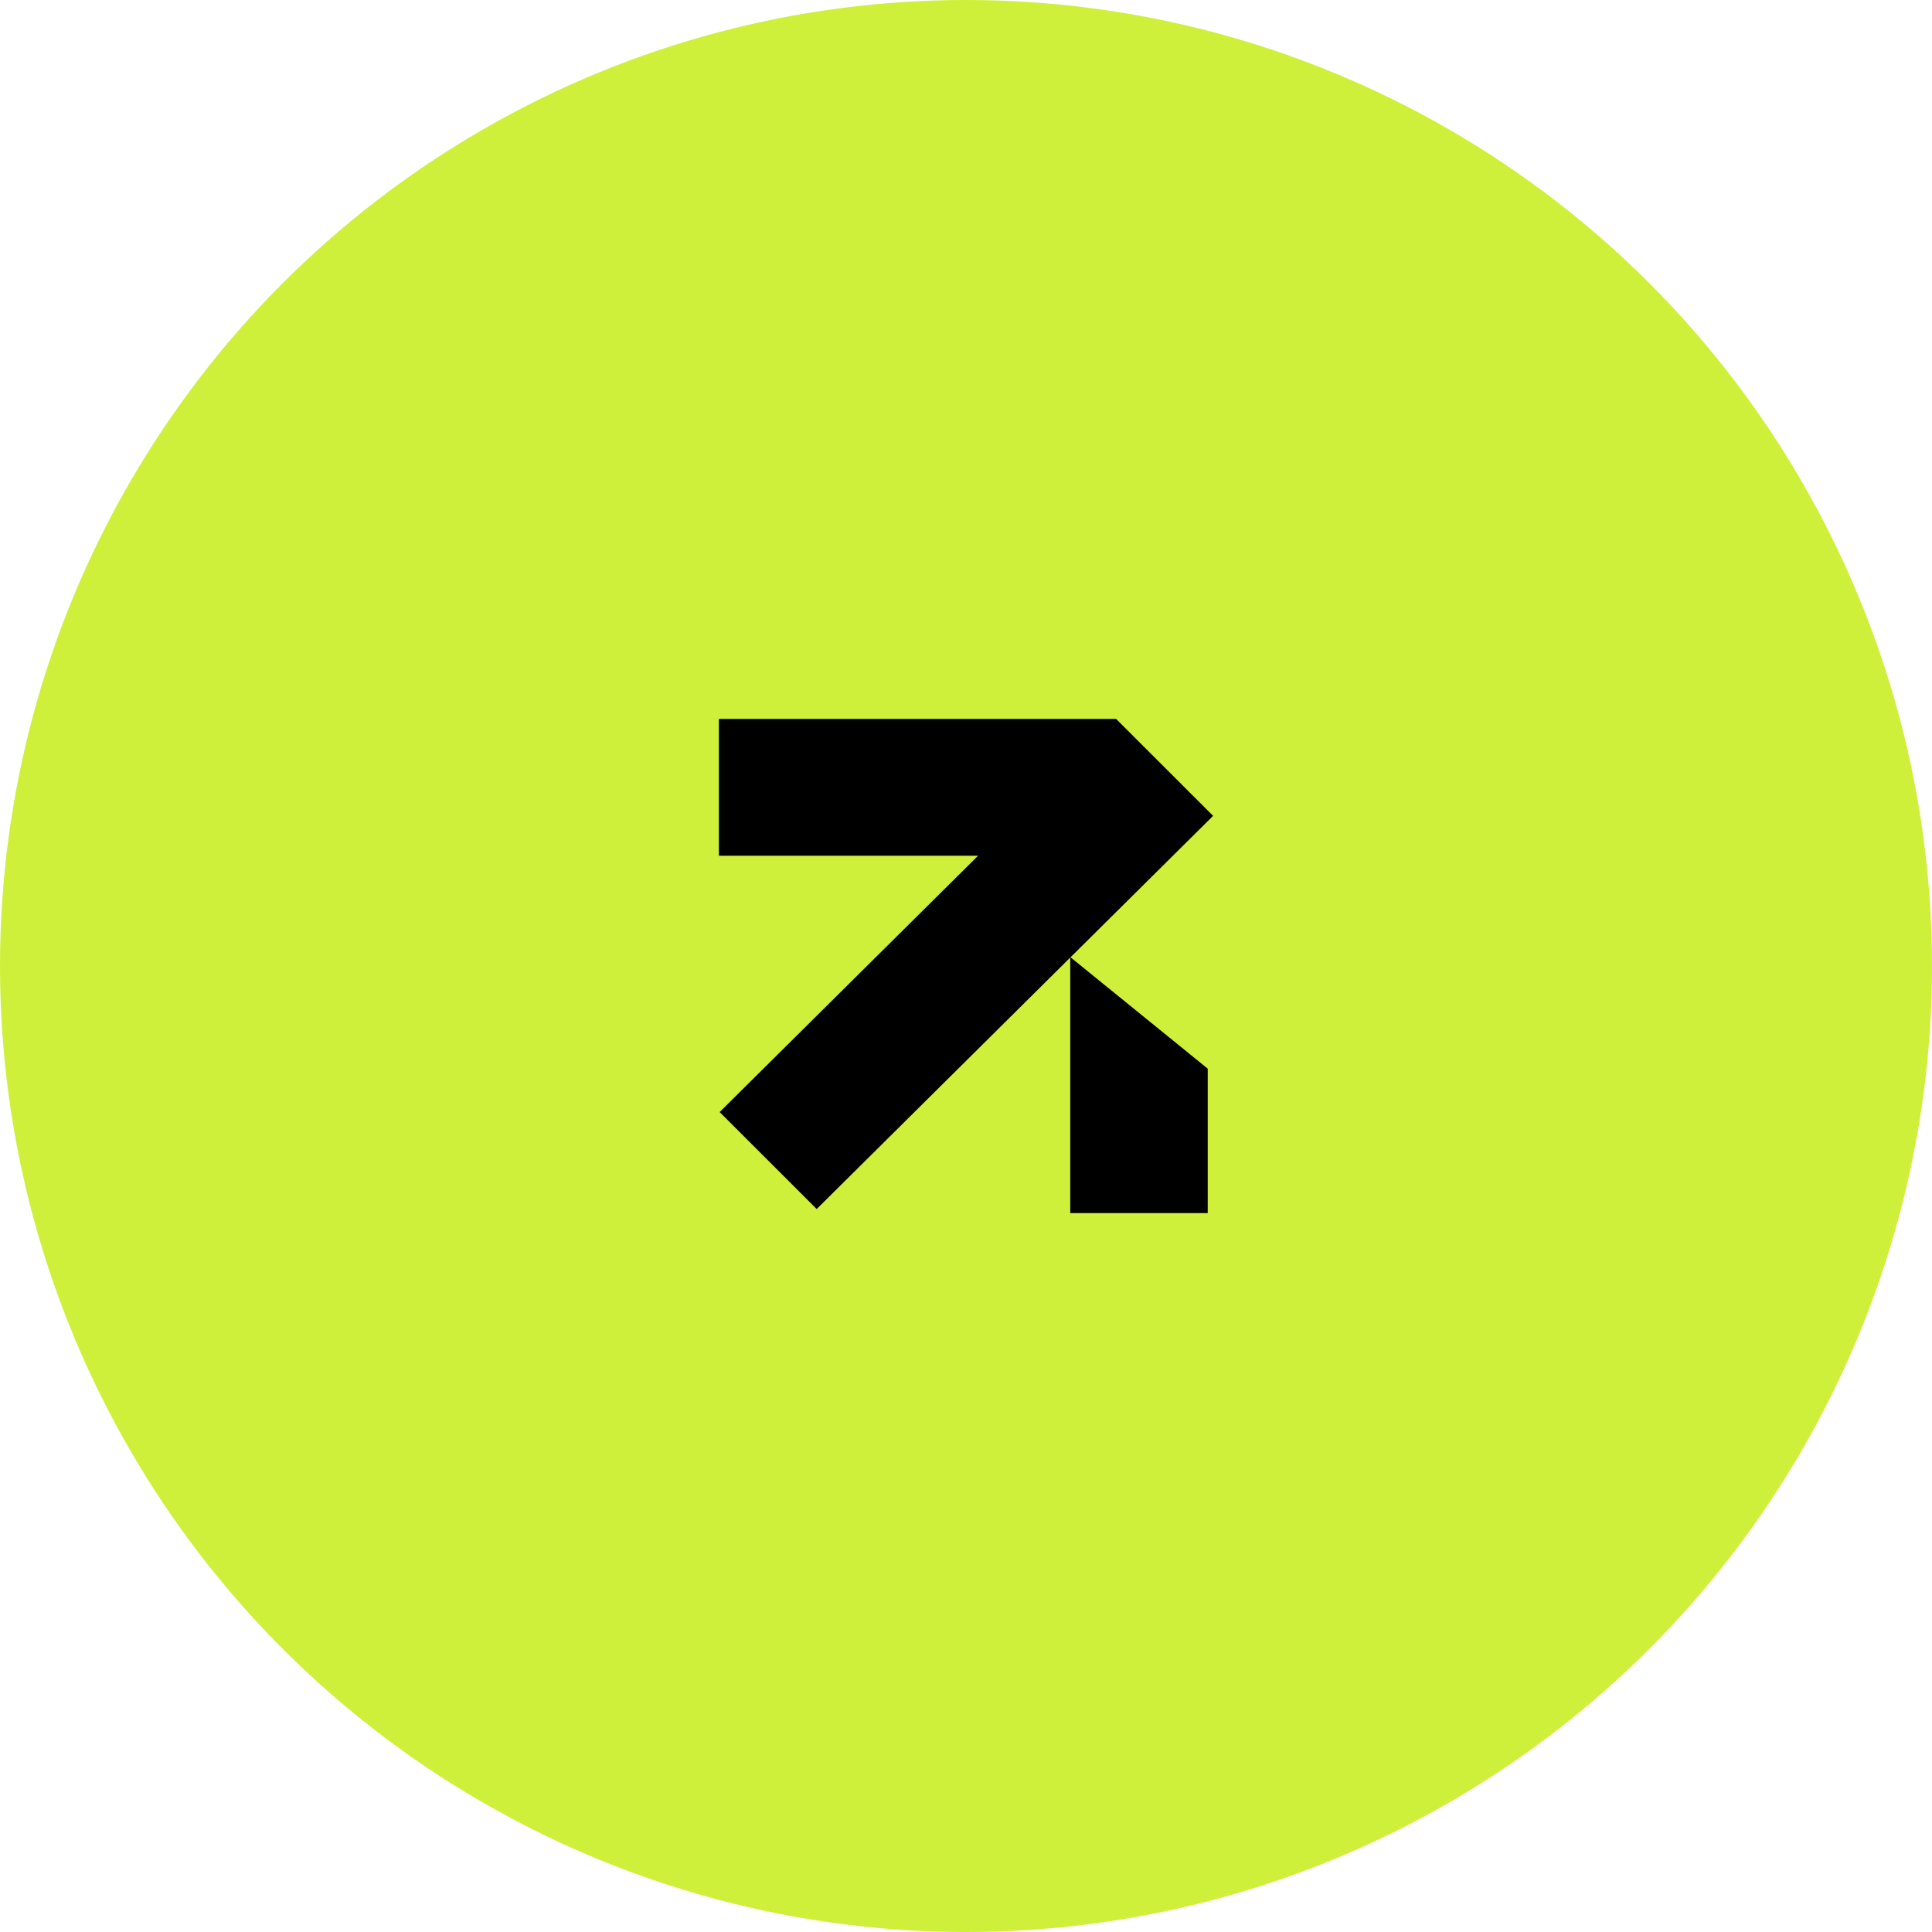
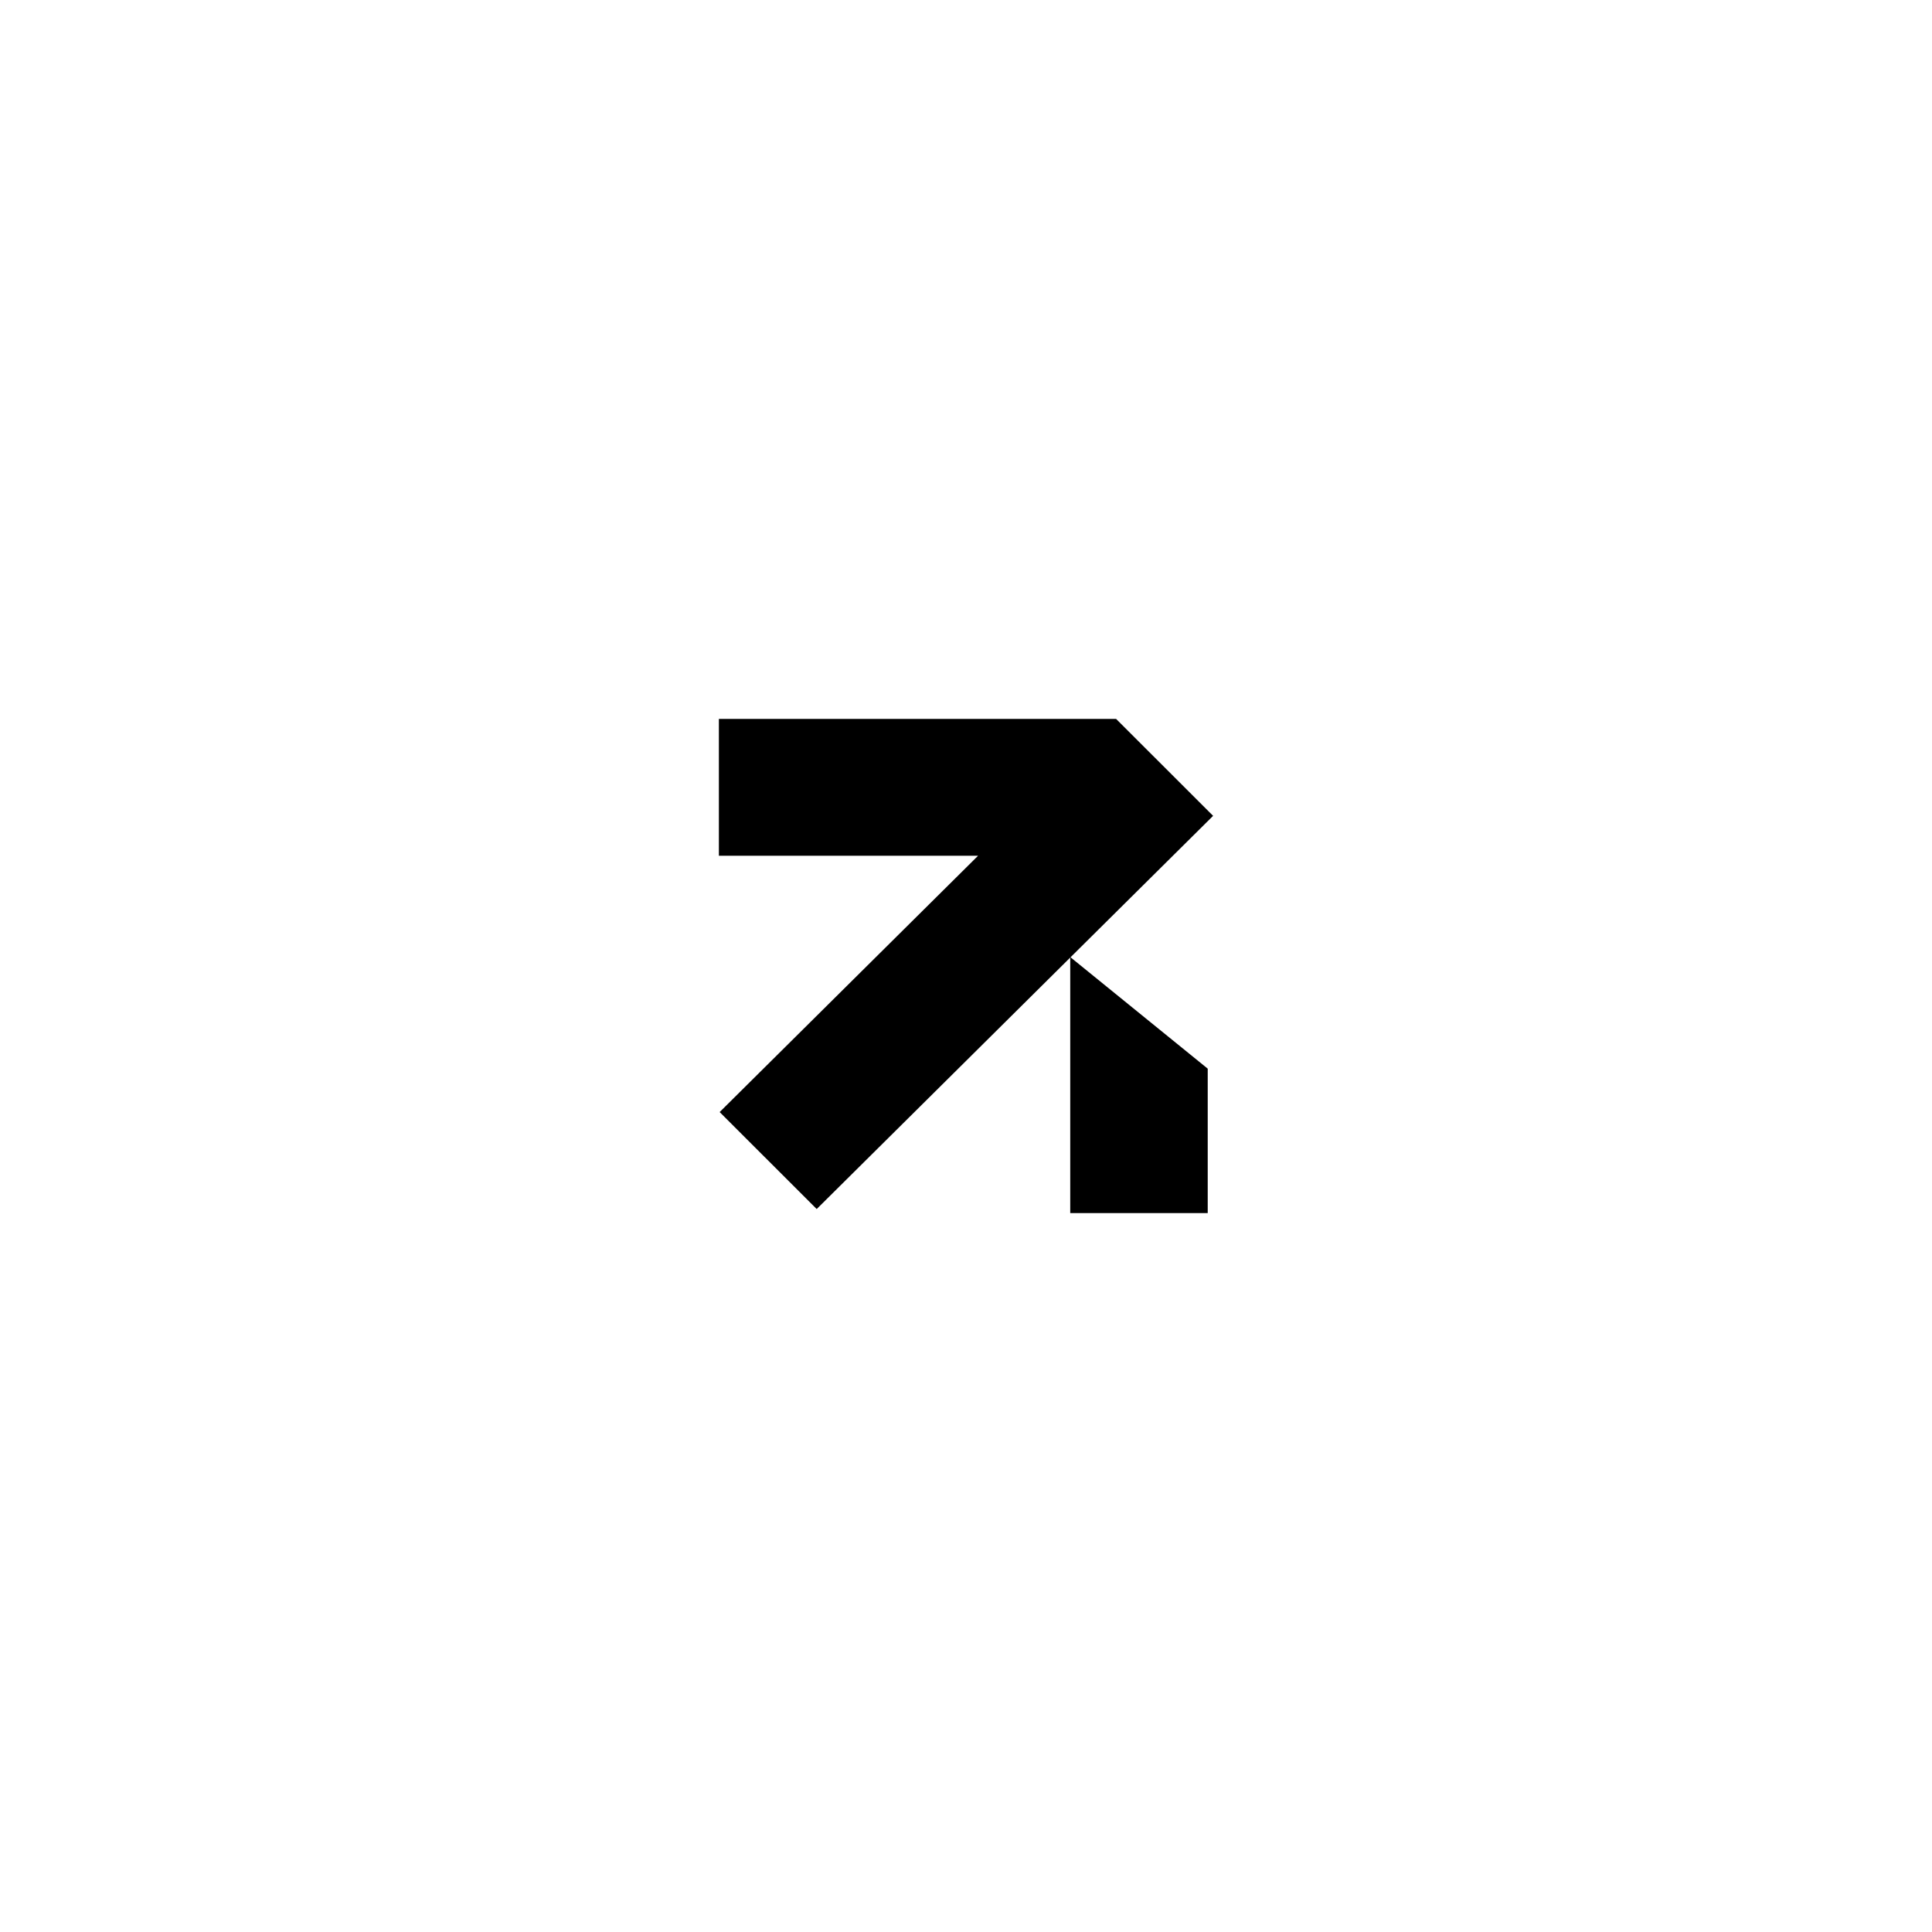
<svg xmlns="http://www.w3.org/2000/svg" viewBox="5608.457 5057.045 43 43" data-guides="{&quot;vertical&quot;:[],&quot;horizontal&quot;:[]}">
-   <ellipse fill="#CEF03A" font-size-adjust="none" cx="5629.957" cy="5078.545" r="21.5" id="tSvg112ef0dd723" title="Ellipse 1" fill-opacity="1" stroke="none" stroke-opacity="1" rx="21.5" ry="21.5" style="transform: rotate(0deg); transform-origin: 5629.96px 5078.54px;" />
-   <path fill="black" stroke="none" fill-opacity="1" stroke-width="1" stroke-opacity="1" font-size-adjust="none" id="tSvg5a72b34347" title="Path 2" d="M 5624.457 5073.045 C 5627.403 5073.045 5630.35 5073.045 5633.297 5073.045C 5634.017 5073.764 5634.737 5074.484 5635.457 5075.203C 5634.399 5076.252 5633.341 5077.302 5632.283 5078.351C 5633.301 5079.177 5634.319 5080.003 5635.337 5080.83C 5635.337 5081.901 5635.337 5082.973 5635.337 5084.045C 5634.317 5084.045 5633.297 5084.045 5632.277 5084.045C 5632.277 5082.149 5632.277 5080.253 5632.277 5078.357C 5630.396 5080.223 5628.515 5082.088 5626.634 5083.954C 5625.914 5083.235 5625.194 5082.515 5624.474 5081.796C 5626.391 5079.894 5628.308 5077.993 5630.226 5076.091C 5628.303 5076.091 5626.38 5076.091 5624.457 5076.091C 5624.457 5075.076 5624.457 5074.06 5624.457 5073.045Z" />
+   <path fill="black" stroke="none" fill-opacity="1" stroke-width="1" stroke-opacity="1" font-size-adjust="none" id="tSvg5a72b34347" title="Path 2" d="M 5624.457 5073.045 C 5627.403 5073.045 5630.35 5073.045 5633.297 5073.045C 5634.017 5073.764 5634.737 5074.484 5635.457 5075.203C 5634.399 5076.252 5633.341 5077.302 5632.283 5078.351C 5633.301 5079.177 5634.319 5080.003 5635.337 5080.83C 5635.337 5081.901 5635.337 5082.973 5635.337 5084.045C 5634.317 5084.045 5633.297 5084.045 5632.277 5084.045C 5632.277 5082.149 5632.277 5080.253 5632.277 5078.357C 5630.396 5080.223 5628.515 5082.088 5626.634 5083.954C 5625.914 5083.235 5625.194 5082.515 5624.474 5081.796C 5626.391 5079.894 5628.308 5077.993 5630.226 5076.091C 5628.303 5076.091 5626.38 5076.091 5624.457 5076.091C 5624.457 5075.076 5624.457 5074.06 5624.457 5073.045" />
  <defs />
</svg>